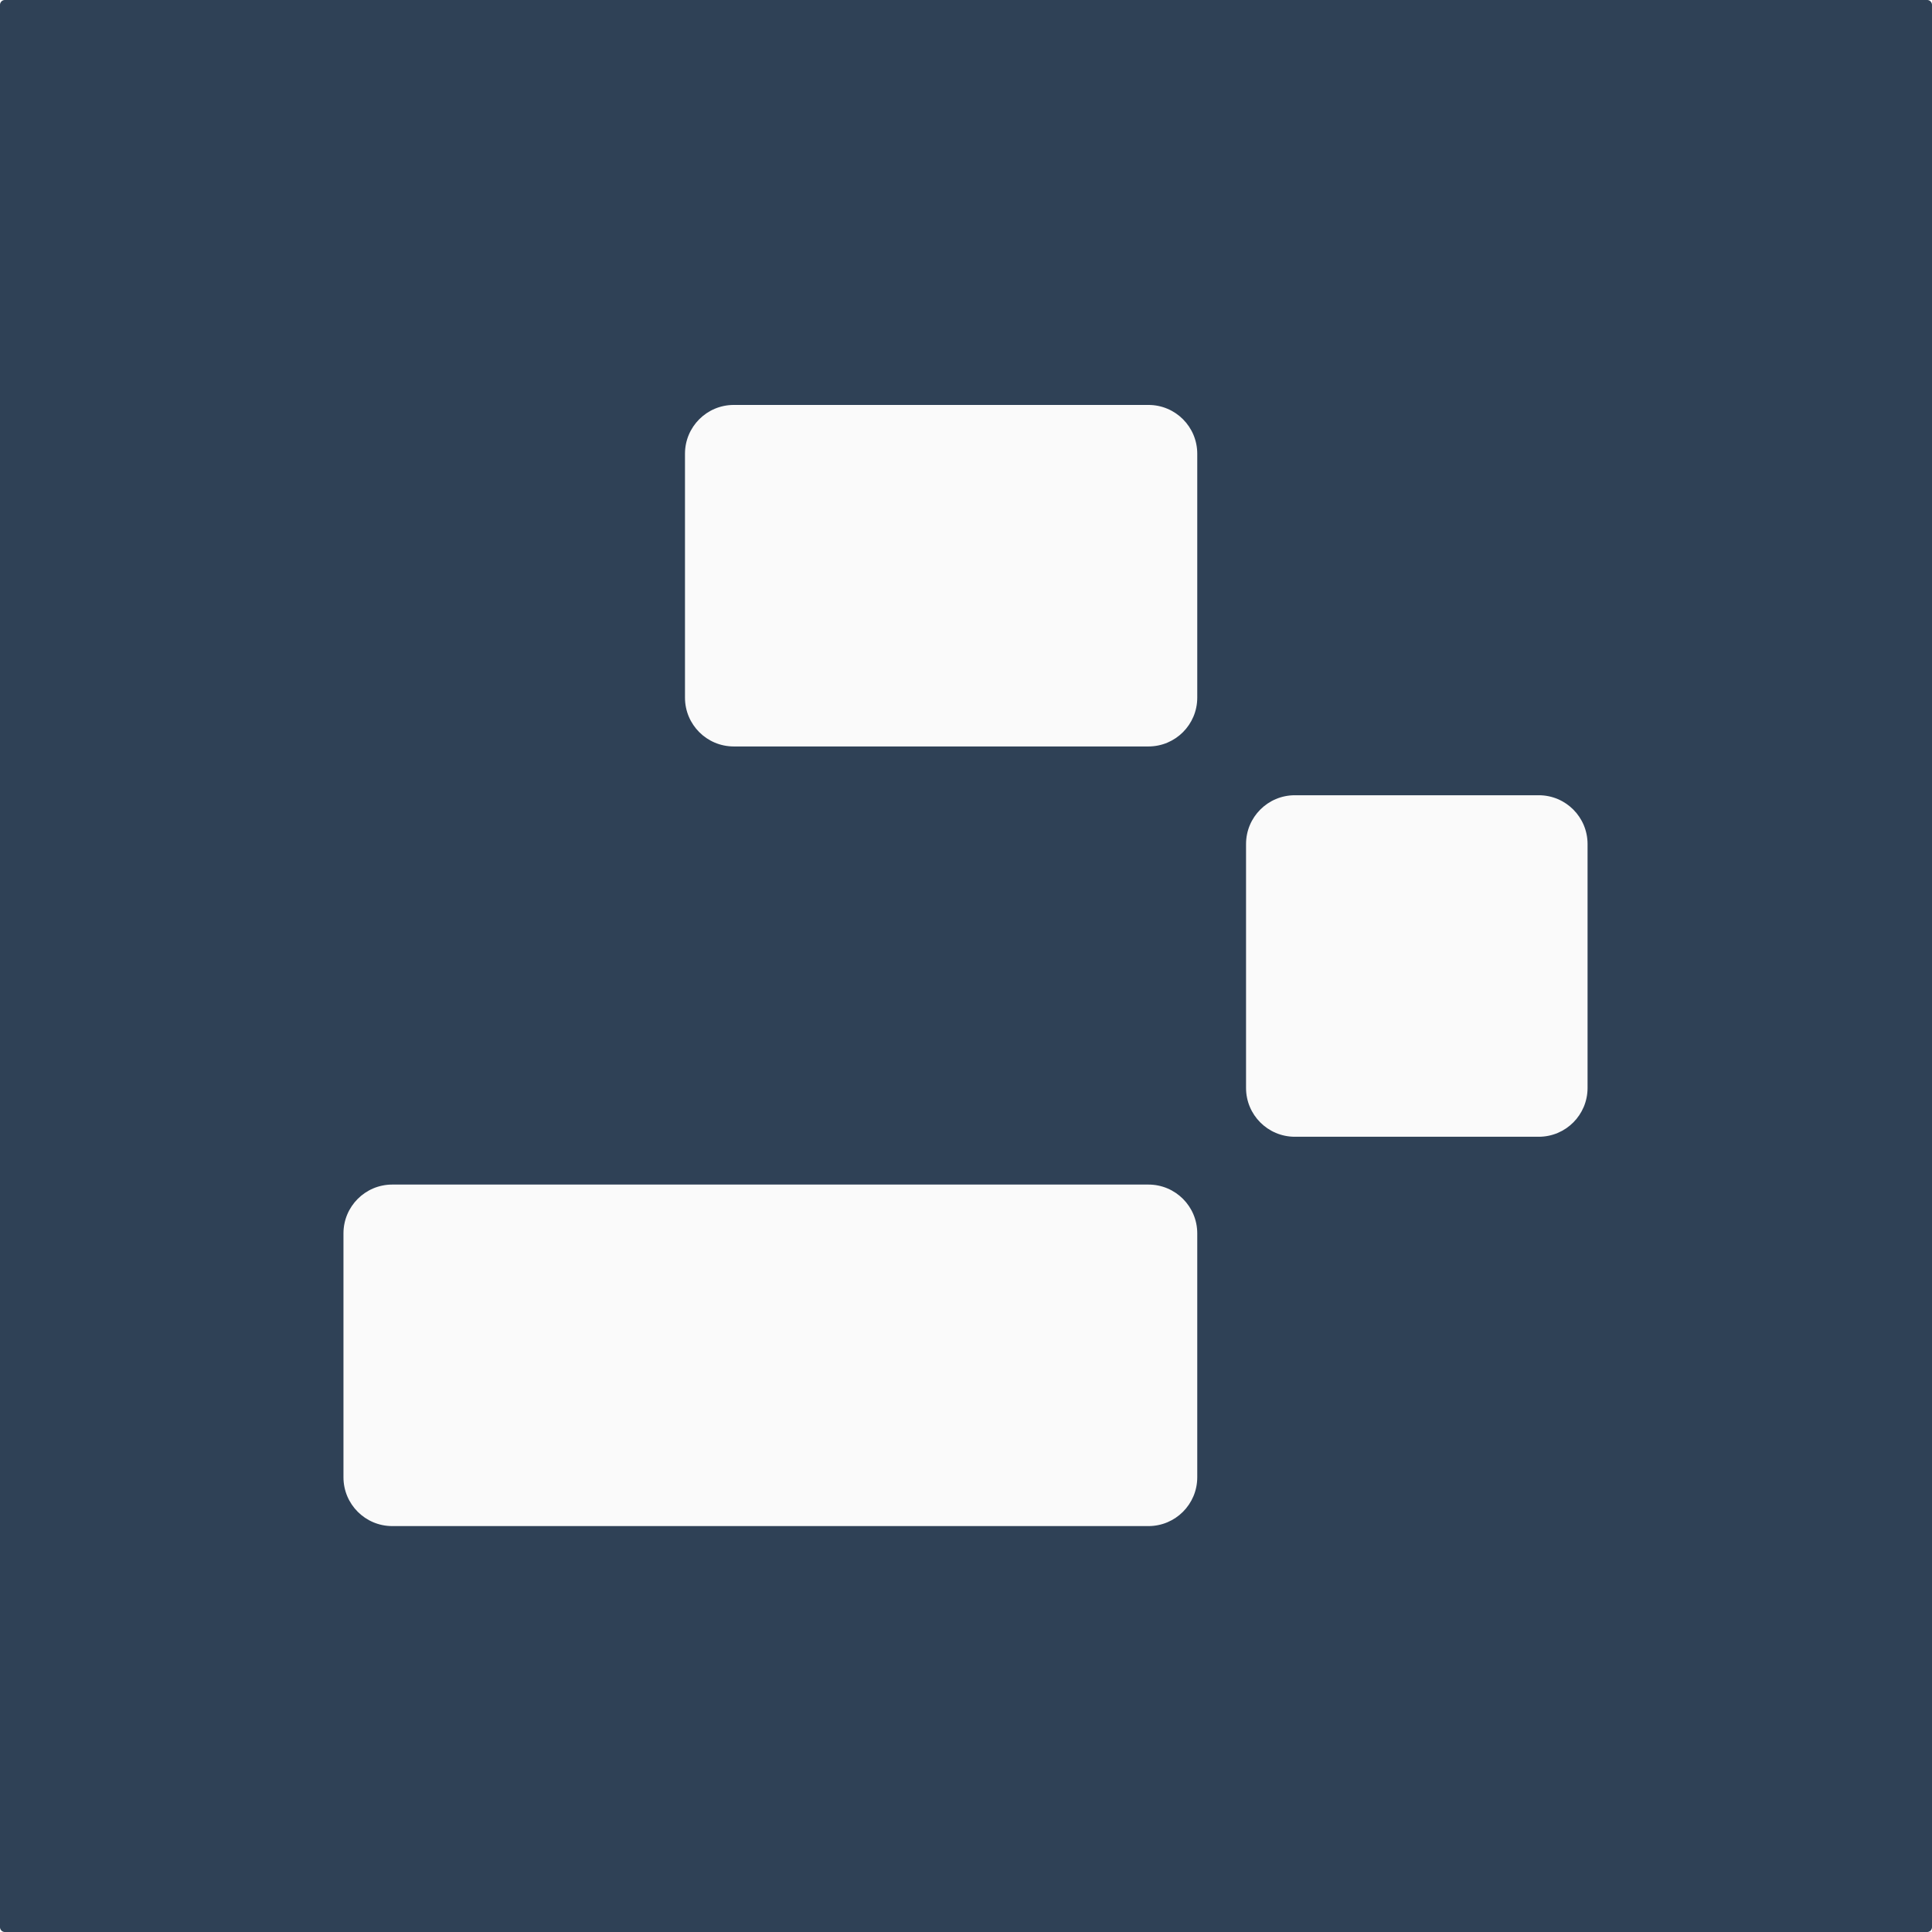
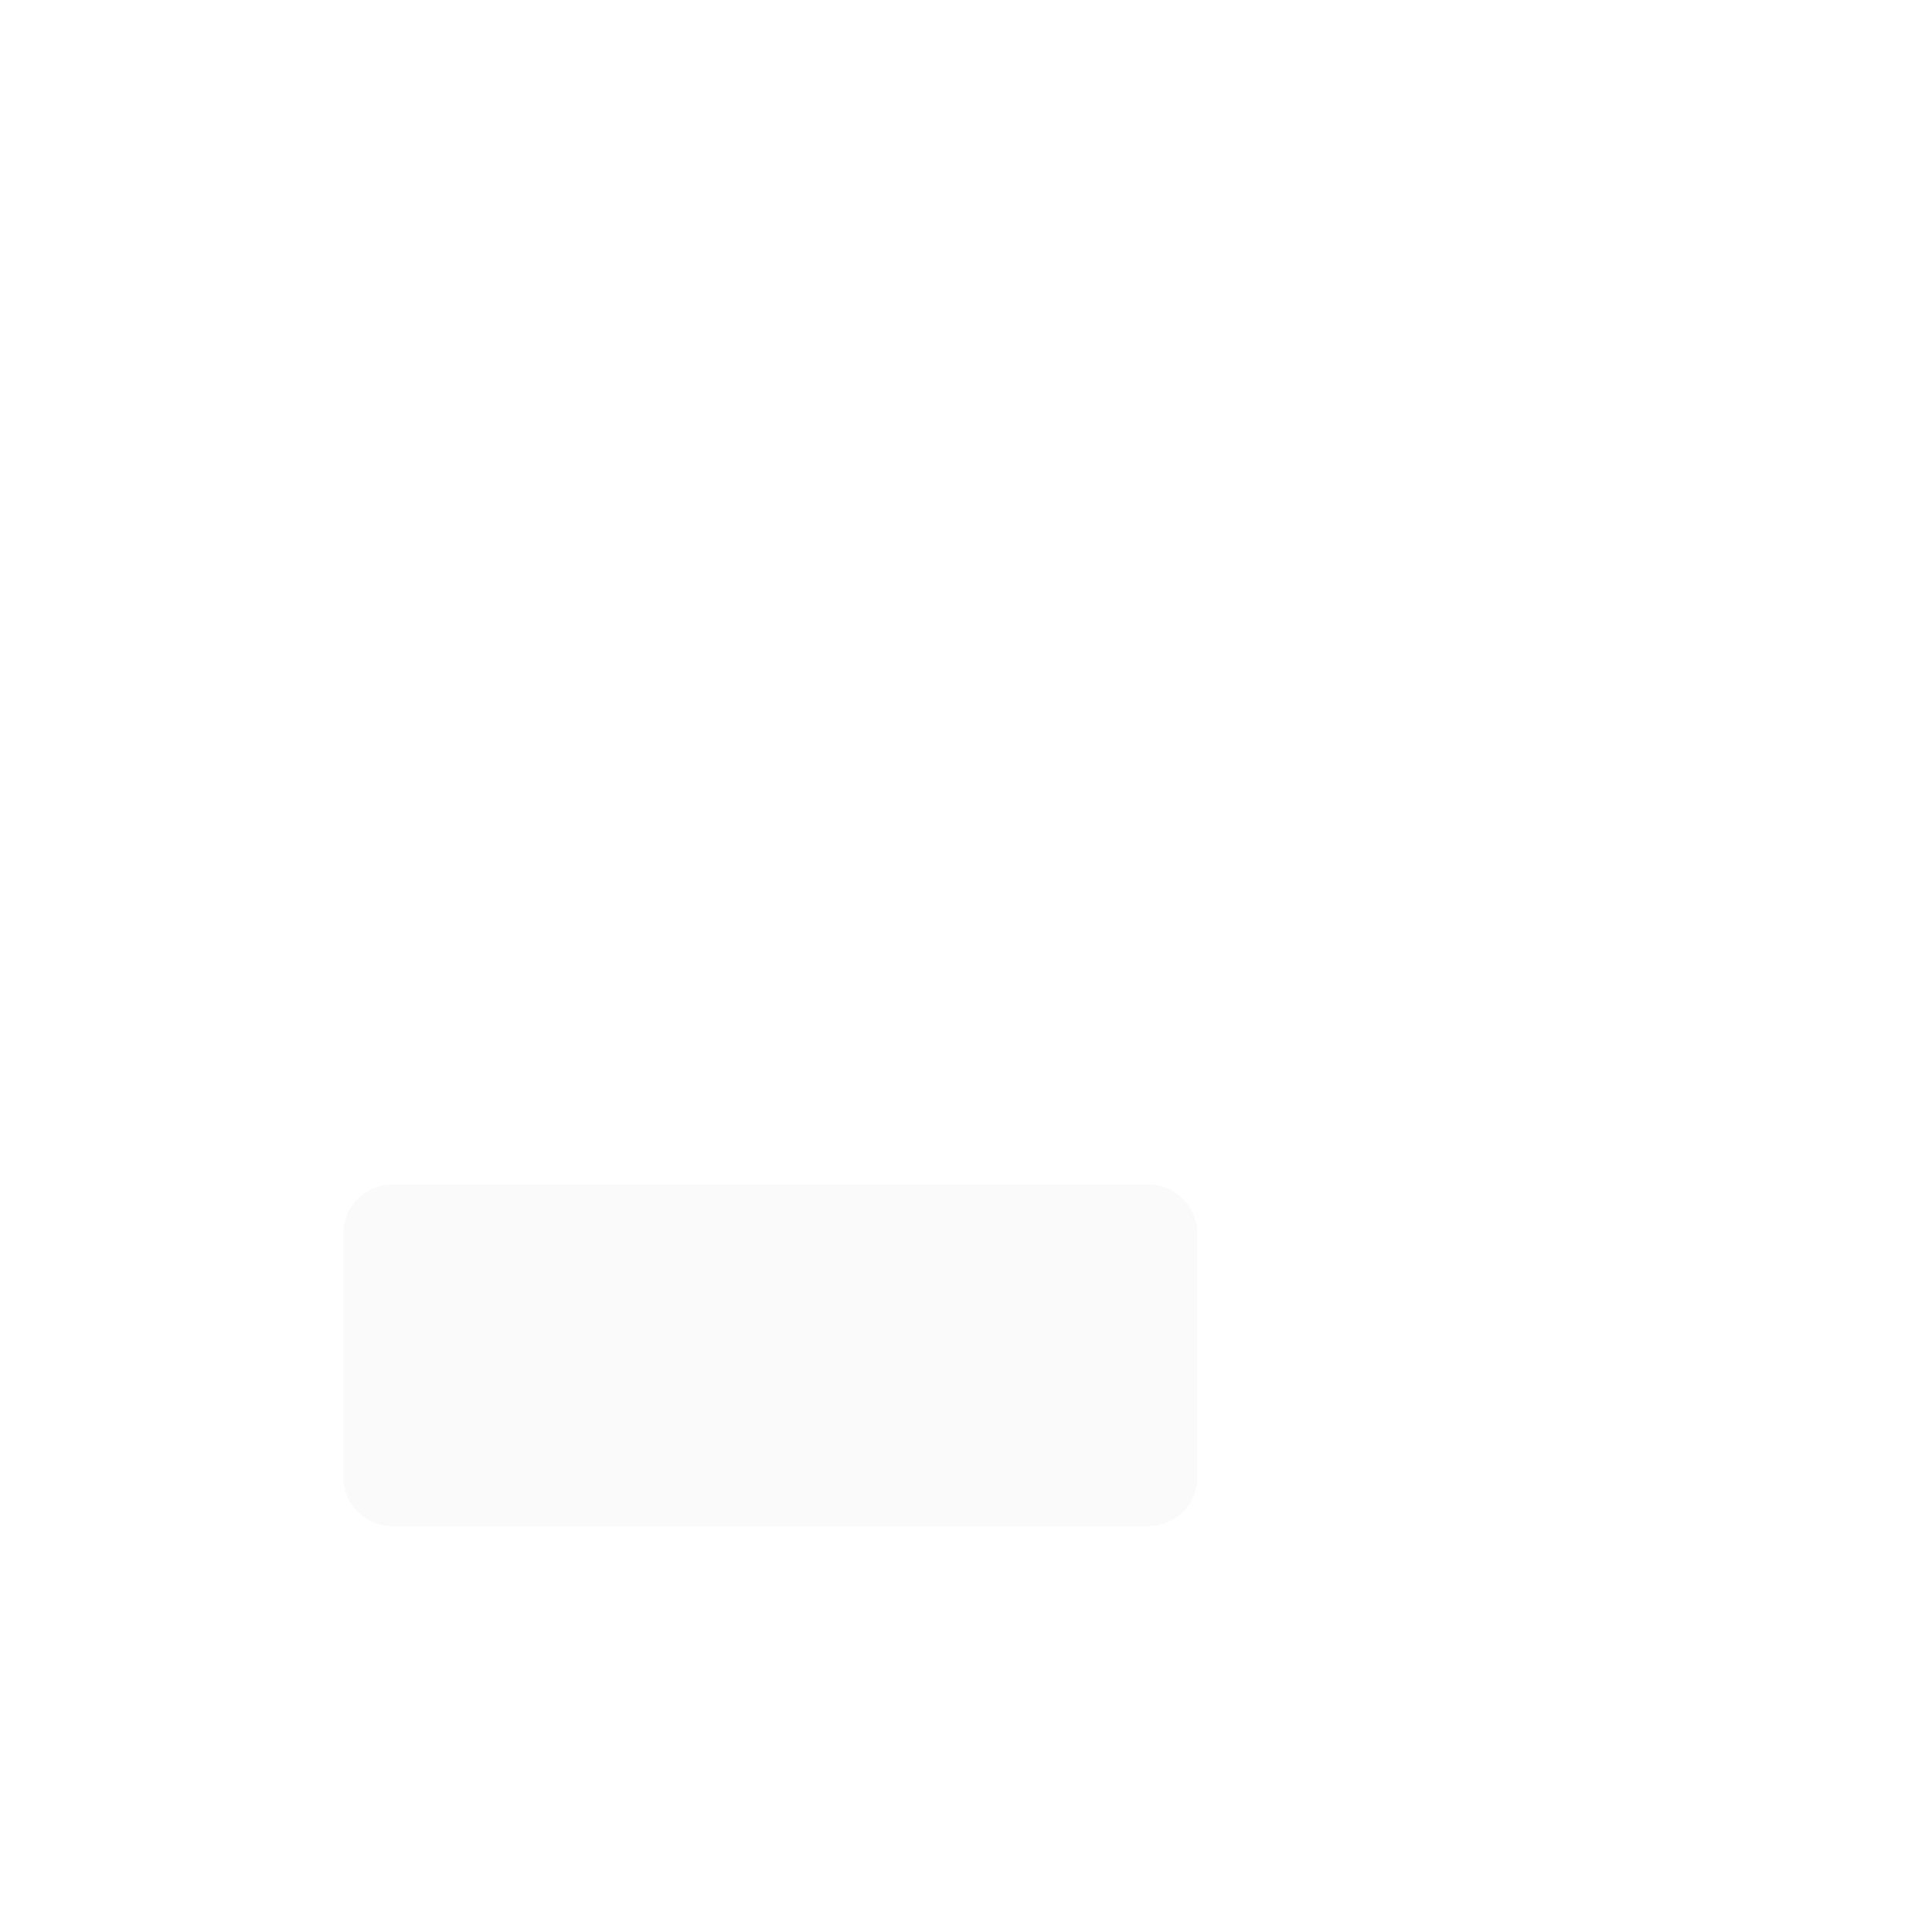
<svg xmlns="http://www.w3.org/2000/svg" data-bbox="0 0 1980 1980" viewBox="0 0 1980 1980" height="1980" width="1980" data-type="color">
  <g>
    <path fill="#ffffff" d="M1980 0v1980H0V0z" data-color="1" />
-     <path fill="#2F4156" d="M1980 5v1970a5 5 0 0 1-5 5H5a5 5 0 0 1-5-5V5a5 5 0 0 1 5-5h1970a5 5 0 0 1 5 5" data-color="2" />
-     <path fill="#FAFAFA" d="M1627 865v250c0 27.614-22.386 50-50 50h-250c-27.614 0-50-22.386-50-50V865c0-27.614 22.386-50 50-50h250c27.614 0 50 22.386 50 50" data-color="3" />
    <path fill="#FAFAFA" d="M1227 1264v250c0 27.614-22.386 50-50 50H402c-27.614 0-50-22.386-50-50v-250c0-27.614 22.386-50 50-50h775c27.614 0 50 22.386 50 50" data-color="3" />
-     <path fill="#FAFAFA" d="M1227 465v250c0 27.614-22.386 50-50 50H752c-27.614 0-50-22.386-50-50V465c0-27.614 22.386-50 50-50h425c27.614 0 50 22.386 50 50" data-color="3" />
  </g>
</svg>